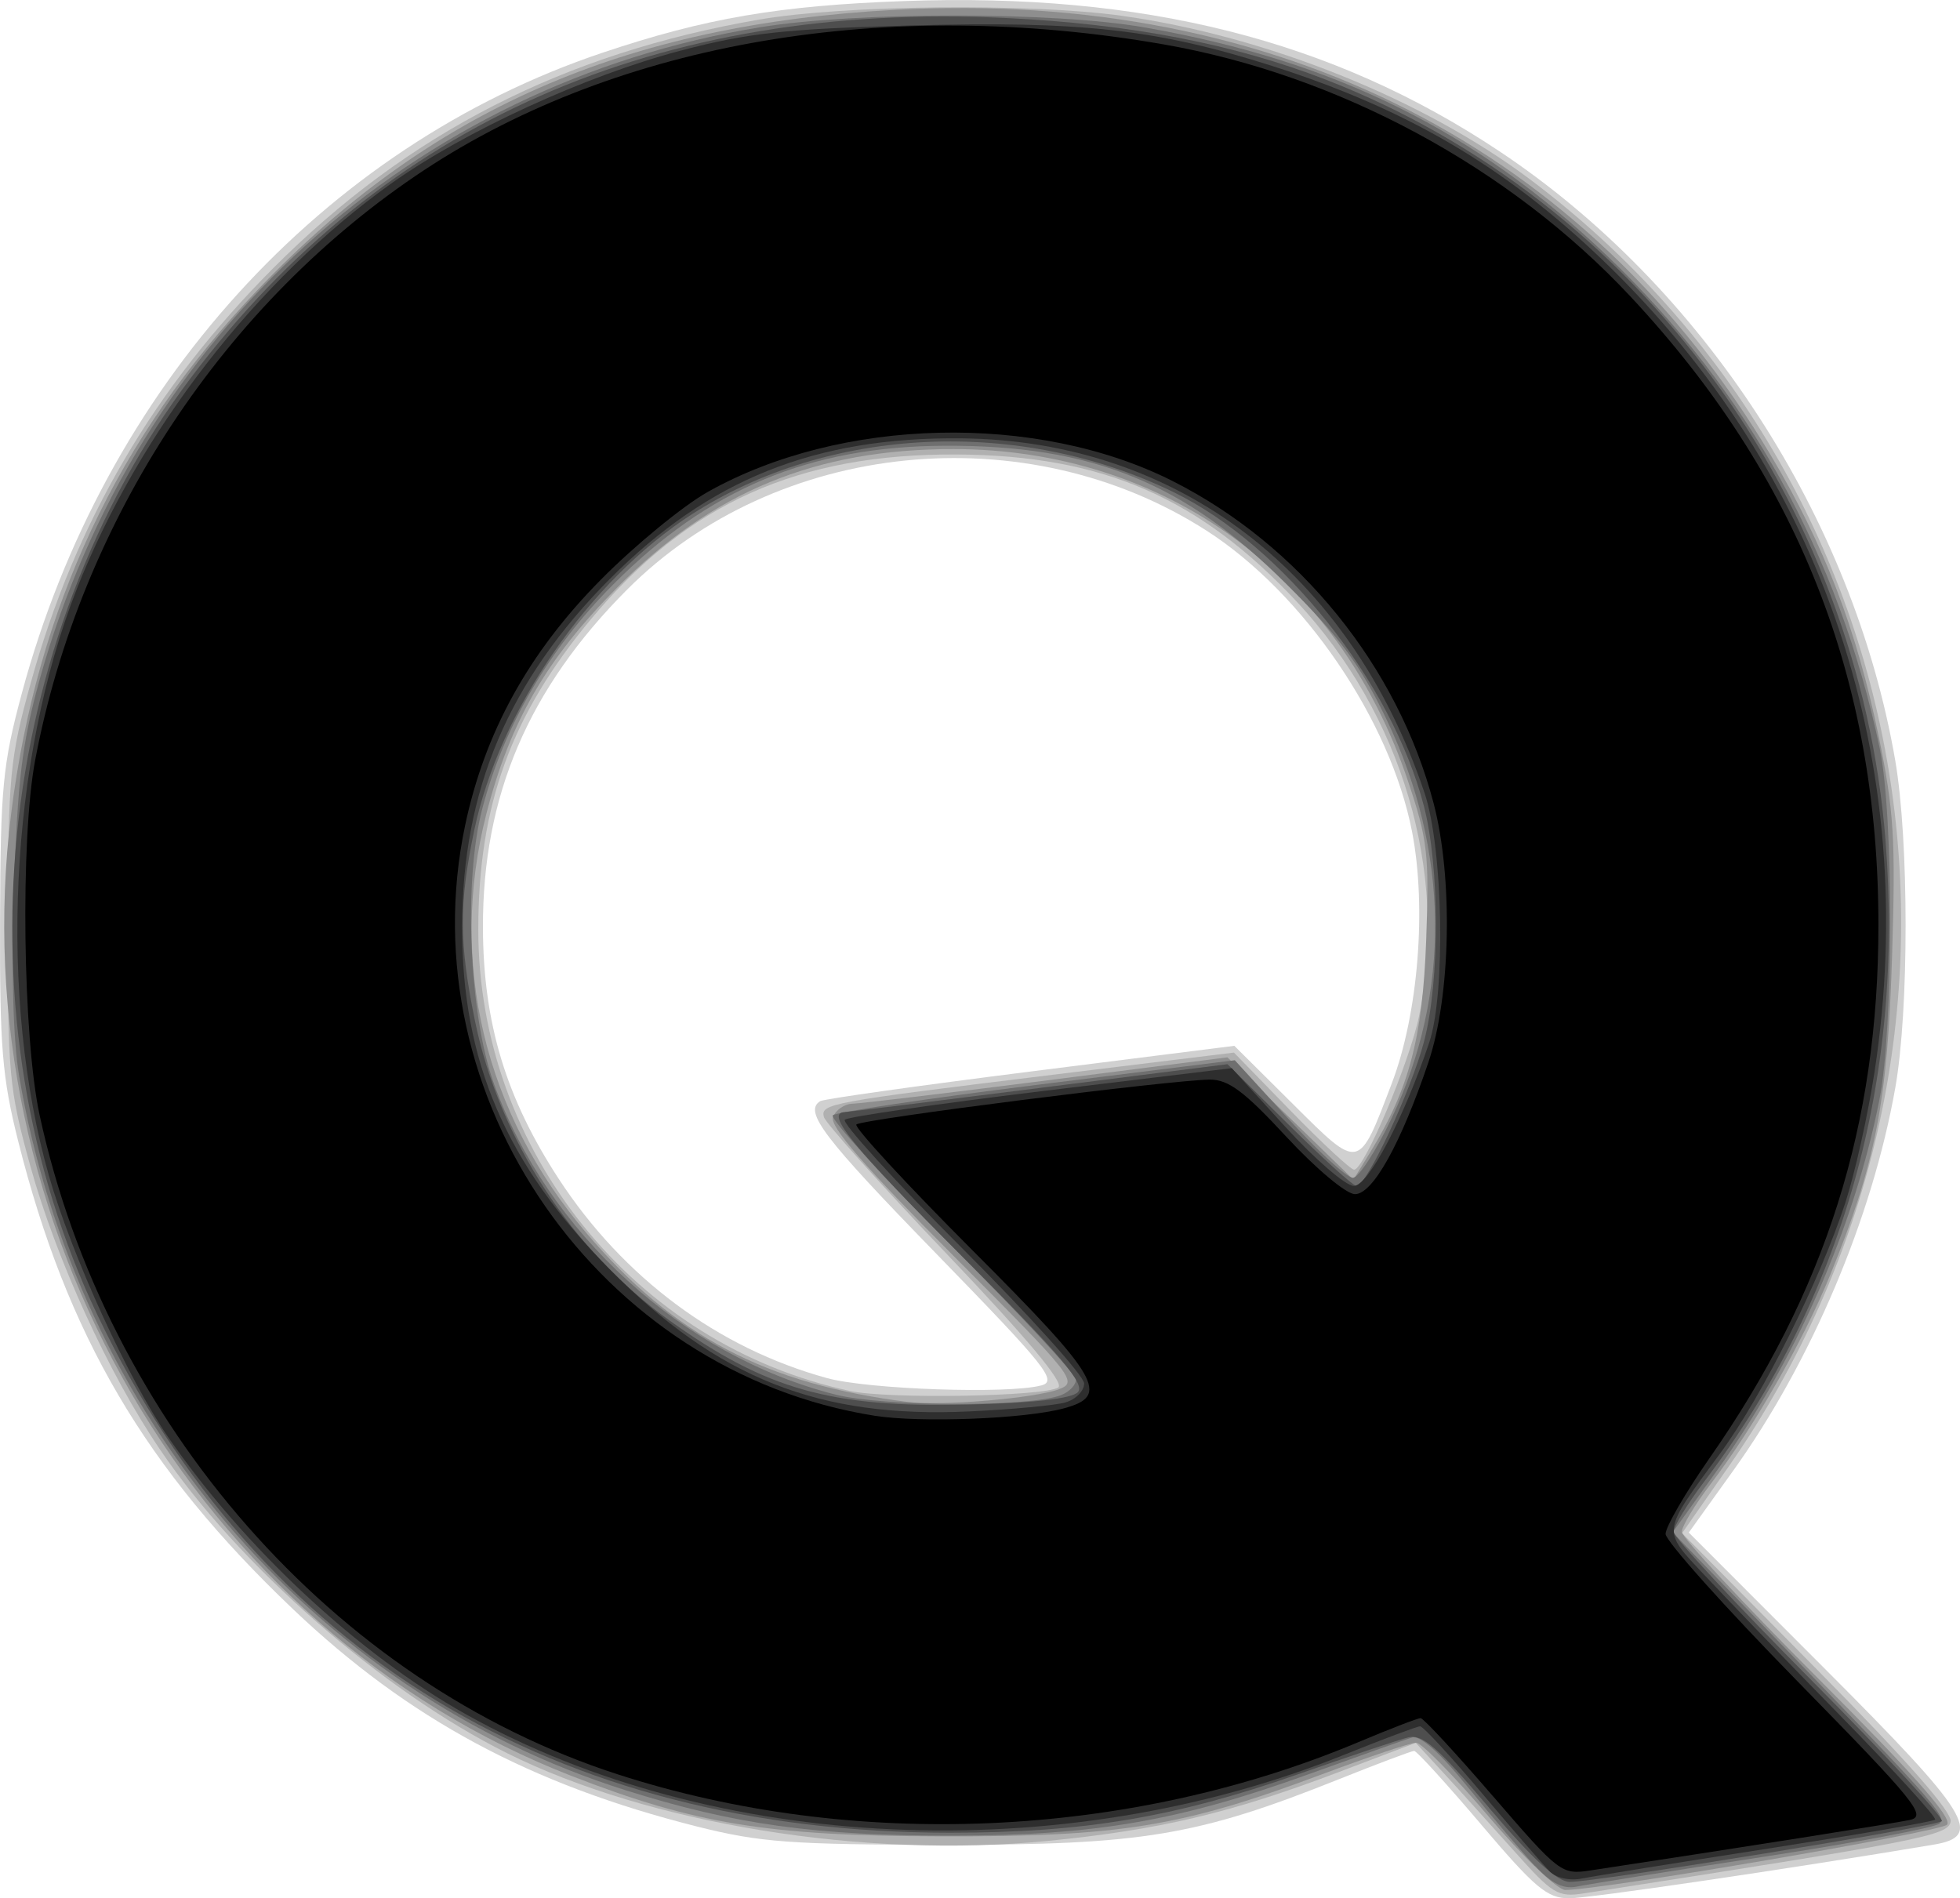
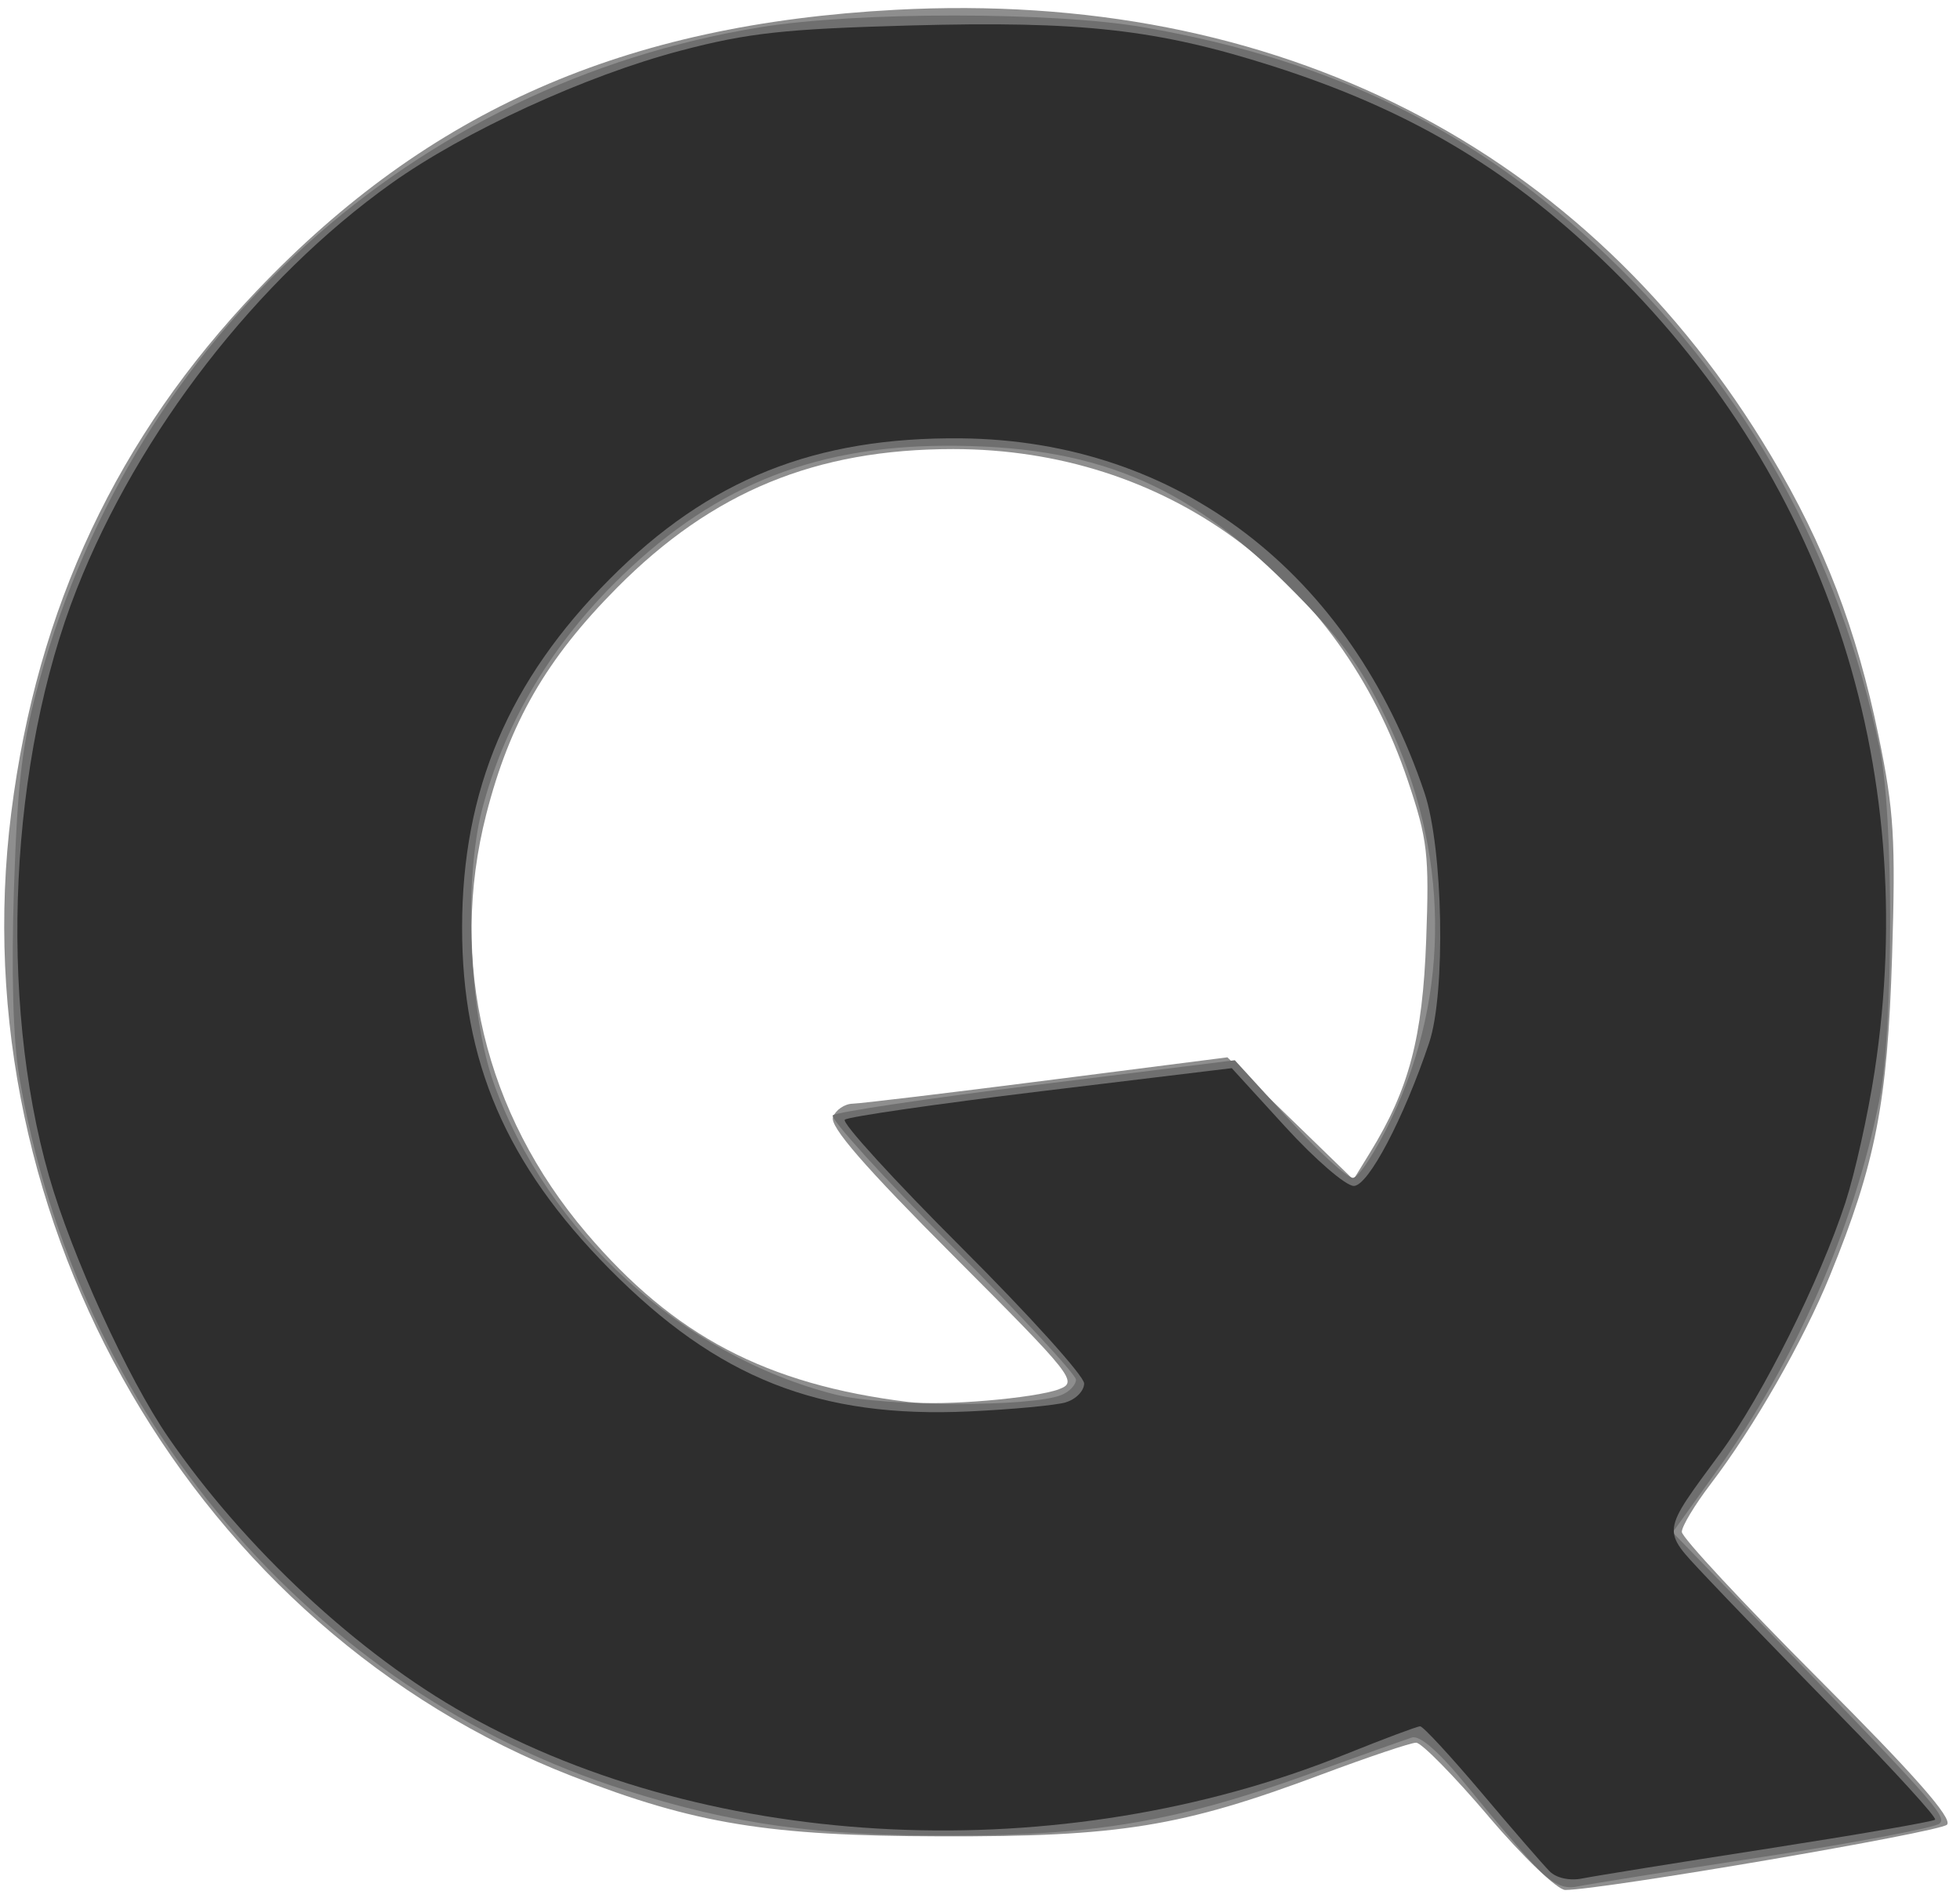
<svg xmlns="http://www.w3.org/2000/svg" id="svg8" version="1.1" viewBox="0 0 40.536 39.26" height="39.26mm" width="40.536mm">
  <defs id="defs2" />
  <g transform="translate(-79.145,-41.226)" id="layer1">
    <g id="g3851">
-       <path id="path132" d="m 109.78,78.963 c -0.711,-0.838 -1.336,-1.524 -1.387,-1.524 -0.052,0 -0.756,0.265 -1.564,0.588 -2.916,1.167 -4.065,1.358 -8.14,1.354 -3.184,-0.003 -3.827,-0.051 -5.123,-0.377 -3.452,-0.869 -5.974,-2.226 -8.366,-4.502 -3.054,-2.906 -4.669,-5.657 -5.68,-9.678 -0.33,-1.313 -0.382,-1.947 -0.374,-4.572 0.009,-2.731 0.055,-3.218 0.45,-4.685 1.699,-6.323 6.216,-11.306 12.011,-13.251 2.127,-0.714 3.645,-0.974 6.235,-1.068 4.954,-0.18 8.852,0.803 12.308,3.103 4.224,2.811 7.325,7.58 8.191,12.599 0.286,1.656 0.287,5.166 0.002,6.773 -0.476,2.691 -1.737,5.668 -3.356,7.925 l -0.915,1.275 2.807,2.81 c 3.013,3.017 3.295,3.472 2.256,3.645 -3.034,0.508 -7.119,1.109 -7.539,1.109 -0.451,0 -0.704,-0.212 -1.817,-1.524 z m -9.101,-9.082 c 0.342,-0.092 0.118,-0.374 -2.159,-2.714 -2.35,-2.415 -2.759,-2.952 -2.411,-3.167 0.072,-0.044 2.028,-0.32 4.347,-0.612 l 4.217,-0.532 1.212,1.204 c 1.392,1.383 1.352,1.391 2.048,-0.437 0.543,-1.427 0.72,-3.623 0.417,-5.188 -0.447,-2.312 -2.242,-4.944 -4.253,-6.235 -3.736,-2.397 -8.898,-1.872 -11.982,1.22 -2.045,2.05 -2.992,4.274 -2.982,6.999 0.007,1.966 0.475,3.515 1.565,5.185 1.341,2.054 3.293,3.504 5.553,4.125 0.853,0.234 3.749,0.333 4.428,0.151 z" style="fill:#d0d0d0;stroke-width:0.169" />
-       <path id="path130" d="m 110.466,79.517 c -0.47,-0.528 -1.122,-1.249 -1.448,-1.602 l -0.593,-0.643 -1.596,0.606 c -2.228,0.846 -3.705,1.195 -6.013,1.422 -3.794,0.374 -8.242,-0.348 -11.187,-1.816 -2.585,-1.288 -5.544,-3.877 -7.172,-6.274 -1.065,-1.569 -2.159,-3.96 -2.688,-5.879 -0.438,-1.587 -0.467,-1.901 -0.461,-4.995 0.006,-3.072 0.039,-3.42 0.474,-4.989 0.914,-3.306 2.545,-6.094 5.012,-8.573 2.785,-2.798 6.014,-4.449 10.064,-5.145 1.753,-0.301 5.586,-0.34 7.482,-0.077 2.981,0.415 6.234,1.718 8.456,3.389 8.35,6.28 10.142,17.98 4.079,26.648 l -0.942,1.347 2.806,2.836 c 1.851,1.871 2.786,2.936 2.749,3.13 -0.056,0.29 -0.612,0.398 -7.583,1.483 -0.54,0.084 -0.648,0.019 -1.439,-0.868 z m -9.434,-9.596 c 0.135,-0.083 -0.642,-1.014 -2.297,-2.75 -1.375,-1.444 -2.524,-2.724 -2.552,-2.846 -0.063,-0.273 0.101,-0.303 4.774,-0.875 l 3.708,-0.454 1.18,1.211 c 0.649,0.666 1.236,1.211 1.305,1.211 0.208,0 1.148,-2.225 1.345,-3.183 0.612,-2.972 -0.353,-6.236 -2.53,-8.564 -2.019,-2.158 -4.019,-3.026 -7.022,-3.045 -3.286,-0.021 -5.574,1.006 -7.57,3.399 -1.657,1.986 -2.336,3.853 -2.336,6.425 0,4.578 3.237,8.595 7.694,9.546 0.791,0.169 3.997,0.114 4.301,-0.073 z" style="fill:#b0b0b0;stroke-width:0.169" />
      <path id="path128" d="m 109.931,78.793 c -0.713,-0.838 -1.387,-1.524 -1.498,-1.524 -0.111,0 -0.996,0.298 -1.967,0.661 -2.875,1.077 -4.162,1.286 -7.862,1.276 -3.576,-0.009 -5.082,-0.255 -7.63,-1.246 C 83.208,74.942 78.309,66.523 79.378,58.033 c 0.534,-4.241 2.195,-7.77 5.084,-10.8 3.556,-3.729 7.593,-5.504 13.199,-5.804 7.895,-0.423 14.312,2.846 18.116,9.229 1.098,1.842 1.765,3.581 2.222,5.797 0.316,1.531 0.353,2.136 0.277,4.559 -0.094,3.011 -0.339,4.272 -1.282,6.587 -0.551,1.355 -1.579,3.152 -2.473,4.322 -0.326,0.428 -0.593,0.871 -0.593,0.986 0,0.115 1.274,1.484 2.831,3.043 1.978,1.98 2.778,2.888 2.653,3.013 -0.155,0.155 -7.105,1.344 -7.894,1.35 -0.161,0.001 -0.874,-0.682 -1.589,-1.522 z m -8.882,-8.836 c 0.395,-0.148 0.299,-0.27 -2.183,-2.756 -1.842,-1.845 -2.566,-2.679 -2.493,-2.871 0.057,-0.149 0.239,-0.273 0.405,-0.277 0.166,-0.004 1.978,-0.221 4.027,-0.483 l 3.725,-0.476 1.303,1.265 1.303,1.265 0.35,-0.57 c 0.803,-1.309 1.081,-2.366 1.155,-4.385 0.065,-1.774 0.031,-2.075 -0.379,-3.296 -1.421,-4.232 -5.022,-6.859 -9.404,-6.859 -2.843,0 -4.978,0.88 -6.948,2.864 -1.466,1.476 -2.22,2.782 -2.708,4.688 -0.783,3.062 -0.037,6.183 2.069,8.66 1.812,2.13 3.719,3.132 6.655,3.496 0.7,0.087 2.621,-0.076 3.123,-0.264 z" style="fill:#8e8e8e;stroke-width:0.169" />
      <path id="path126" d="m 110.887,79.816 c -0.264,-0.282 -0.885,-1.014 -1.381,-1.625 -0.586,-0.722 -0.992,-1.082 -1.16,-1.029 -0.142,0.045 -1.11,0.389 -2.15,0.764 -2.673,0.963 -4.4,1.261 -7.337,1.265 -2.844,0.004 -4.525,-0.229 -6.773,-0.938 -6.488,-2.045 -11.355,-7.774 -12.544,-14.766 -0.126,-0.74 -0.165,-2.164 -0.108,-3.895 0.074,-2.233 0.171,-3.018 0.533,-4.319 1.98,-7.121 7.729,-12.32 14.91,-13.485 1.99,-0.323 6.067,-0.321 7.927,0.003 3.931,0.685 6.875,2.139 9.585,4.731 2.904,2.778 4.785,6.176 5.63,10.172 0.293,1.384 0.289,5.795 -0.005,7.281 -0.525,2.646 -1.733,5.4 -3.375,7.688 l -0.901,1.256 1.494,1.539 c 3.921,4.039 4.185,4.333 4.027,4.483 -0.09,0.085 -1.725,0.394 -3.634,0.687 -1.909,0.293 -3.648,0.571 -3.863,0.616 -0.284,0.06 -0.525,-0.059 -0.872,-0.431 z m -9.785,-9.74 c 0.163,-0.068 0.296,-0.21 0.296,-0.315 0,-0.105 -1.158,-1.352 -2.574,-2.77 -1.416,-1.418 -2.52,-2.632 -2.455,-2.698 0.066,-0.066 1.963,-0.349 4.217,-0.629 l 4.097,-0.51 1.112,1.216 c 0.612,0.669 1.21,1.216 1.329,1.216 0.119,0 0.48,-0.555 0.802,-1.232 1.232,-2.595 1.197,-5.533 -0.099,-8.235 -0.547,-1.14 -0.961,-1.701 -2.075,-2.811 -2.11,-2.102 -4.02,-2.876 -7.065,-2.863 -2.796,0.012 -4.889,0.887 -6.862,2.871 -1.337,1.345 -2.263,2.933 -2.709,4.65 -0.386,1.484 -0.269,4.239 0.241,5.665 1.103,3.084 3.909,5.64 7.067,6.438 1.013,0.256 4.069,0.26 4.676,0.007 z" style="fill:#6f6f6f;stroke-width:0.169" />
-       <path id="path124" d="m 109.937,78.609 c -1.05,-1.238 -1.376,-1.522 -1.663,-1.451 -0.196,0.049 -1.233,0.396 -2.304,0.771 -2.522,0.884 -4.425,1.203 -7.177,1.202 -8.165,-0.003 -14.283,-3.715 -17.627,-10.696 -2.939,-6.136 -2.157,-13.976 1.937,-19.409 3.967,-5.265 9.659,-7.773 16.855,-7.427 2.563,0.123 4.701,0.535 6.604,1.273 6.448,2.5 11.024,8.716 11.578,15.729 0.394,4.985 -0.872,9.466 -3.747,13.265 -0.349,0.462 -0.635,0.93 -0.635,1.041 0,0.111 1.271,1.481 2.824,3.043 1.553,1.563 2.778,2.886 2.723,2.942 -0.112,0.112 -7.111,1.254 -7.694,1.256 -0.258,6.8e-4 -0.765,-0.465 -1.675,-1.538 z m -8.502,-8.589 c 0.163,-0.163 -0.338,-0.753 -2.37,-2.788 -2.304,-2.308 -2.86,-2.99 -2.45,-3.005 0.07,-0.003 1.88,-0.227 4.022,-0.498 l 3.895,-0.493 1.274,1.26 c 0.701,0.693 1.328,1.26 1.395,1.26 0.208,0 1.134,-1.985 1.398,-2.998 0.326,-1.251 0.323,-3.603 -0.007,-4.867 -0.668,-2.566 -2.914,-5.382 -5.171,-6.484 -3.175,-1.55 -7.119,-1.372 -9.958,0.45 -2.134,1.369 -3.988,4.057 -4.508,6.533 -0.32,1.522 -0.317,2.335 0.012,3.944 0.502,2.45 2.001,4.759 4.032,6.208 1.997,1.425 3.33,1.8 6.157,1.734 1.35,-0.032 2.146,-0.121 2.281,-0.256 z" style="fill:#4e4e4e;stroke-width:0.169" />
      <path id="path122" d="m 111.193,79.928 c -0.131,-0.131 -0.762,-0.859 -1.402,-1.618 -0.641,-0.759 -1.214,-1.38 -1.275,-1.38 -0.06,0 -0.758,0.262 -1.551,0.581 -5.871,2.367 -13.052,2.041 -18.179,-0.827 -2.228,-1.246 -4.581,-3.436 -6.164,-5.736 -0.83,-1.206 -1.997,-3.765 -2.464,-5.401 -1.051,-3.685 -0.818,-8.606 0.577,-12.144 1.278,-3.243 3.73,-6.405 6.497,-8.379 1.516,-1.082 4.025,-2.234 5.991,-2.751 1.391,-0.366 2.148,-0.449 4.739,-0.52 3.549,-0.097 5.119,0.079 7.5,0.839 2.784,0.889 4.814,2.082 6.833,4.017 4.567,4.377 6.589,10.415 5.62,16.776 -0.135,0.885 -0.406,2.104 -0.603,2.709 -0.523,1.608 -1.717,4.003 -2.585,5.182 -1.233,1.675 -1.22,1.575 -0.327,2.53 0.432,0.462 1.697,1.772 2.812,2.911 1.115,1.139 1.995,2.104 1.954,2.144 -0.04,0.04 -1.597,0.309 -3.46,0.599 -1.863,0.289 -3.587,0.567 -3.831,0.616 -0.265,0.054 -0.541,-0.006 -0.682,-0.147 z m -10.007,-9.699 c 0.21,-0.061 0.381,-0.237 0.381,-0.39 0,-0.153 -1.142,-1.418 -2.537,-2.811 -1.395,-1.393 -2.481,-2.583 -2.413,-2.644 0.068,-0.061 1.897,-0.326 4.063,-0.589 l 3.94,-0.477 1.112,1.218 c 0.612,0.67 1.247,1.218 1.412,1.218 0.299,0 1.035,-1.399 1.559,-2.963 0.344,-1.027 0.289,-4.019 -0.096,-5.165 -1.53,-4.554 -5.101,-7.288 -9.579,-7.334 -3.026,-0.031 -5.223,0.848 -7.274,2.911 -2.09,2.101 -3.047,4.357 -3.052,7.193 -0.005,2.787 0.91,4.913 3.043,7.071 2.242,2.267 4.336,3.096 7.453,2.95 0.885,-0.041 1.78,-0.126 1.99,-0.187 z" style="fill:#2e2e2e;stroke-width:0.169" />
-       <path id="path120" d="m 110.027,78.382 c -0.768,-0.891 -1.444,-1.621 -1.502,-1.621 -0.058,0 -0.637,0.223 -1.288,0.497 -4.76,1.999 -10.439,2.245 -15.321,0.664 -5.874,-1.902 -10.568,-7.255 -11.95,-13.625 -0.35,-1.615 -0.403,-5.71 -0.094,-7.347 0.934,-4.955 3.921,-9.486 8.05,-12.209 4.025,-2.654 9.564,-3.595 15.288,-2.597 3.616,0.631 7.155,2.541 9.651,5.209 3.468,3.707 5.133,7.925 5.133,13.005 5.1e-4,4.138 -1.089,7.58 -3.491,11.023 -0.501,0.719 -0.911,1.425 -0.911,1.57 0,0.145 1.227,1.516 2.726,3.046 2.444,2.494 2.685,2.791 2.328,2.869 -0.325,0.071 -3.493,0.572 -6.603,1.044 -0.605,0.092 -0.645,0.061 -2.014,-1.527 z m -8.883,-8.027 c 0.967,-0.261 0.763,-0.616 -1.88,-3.263 -1.379,-1.381 -2.462,-2.555 -2.408,-2.609 0.109,-0.109 6.545,-0.926 7.313,-0.928 0.384,-0.001 0.714,0.246 1.582,1.184 0.613,0.662 1.239,1.185 1.417,1.185 0.369,0 0.947,-1.039 1.518,-2.724 0.464,-1.371 0.513,-3.813 0.109,-5.359 -0.742,-2.832 -2.772,-5.34 -5.397,-6.665 -2.811,-1.419 -6.87,-1.323 -9.62,0.227 -0.512,0.289 -1.503,1.102 -2.202,1.808 -1.495,1.509 -2.407,3.161 -2.813,5.093 -1.179,5.611 2.769,11.299 8.47,12.203 0.944,0.15 3.106,0.066 3.911,-0.152 z" style="fill:#000000;stroke-width:0.169" />
    </g>
  </g>
</svg>